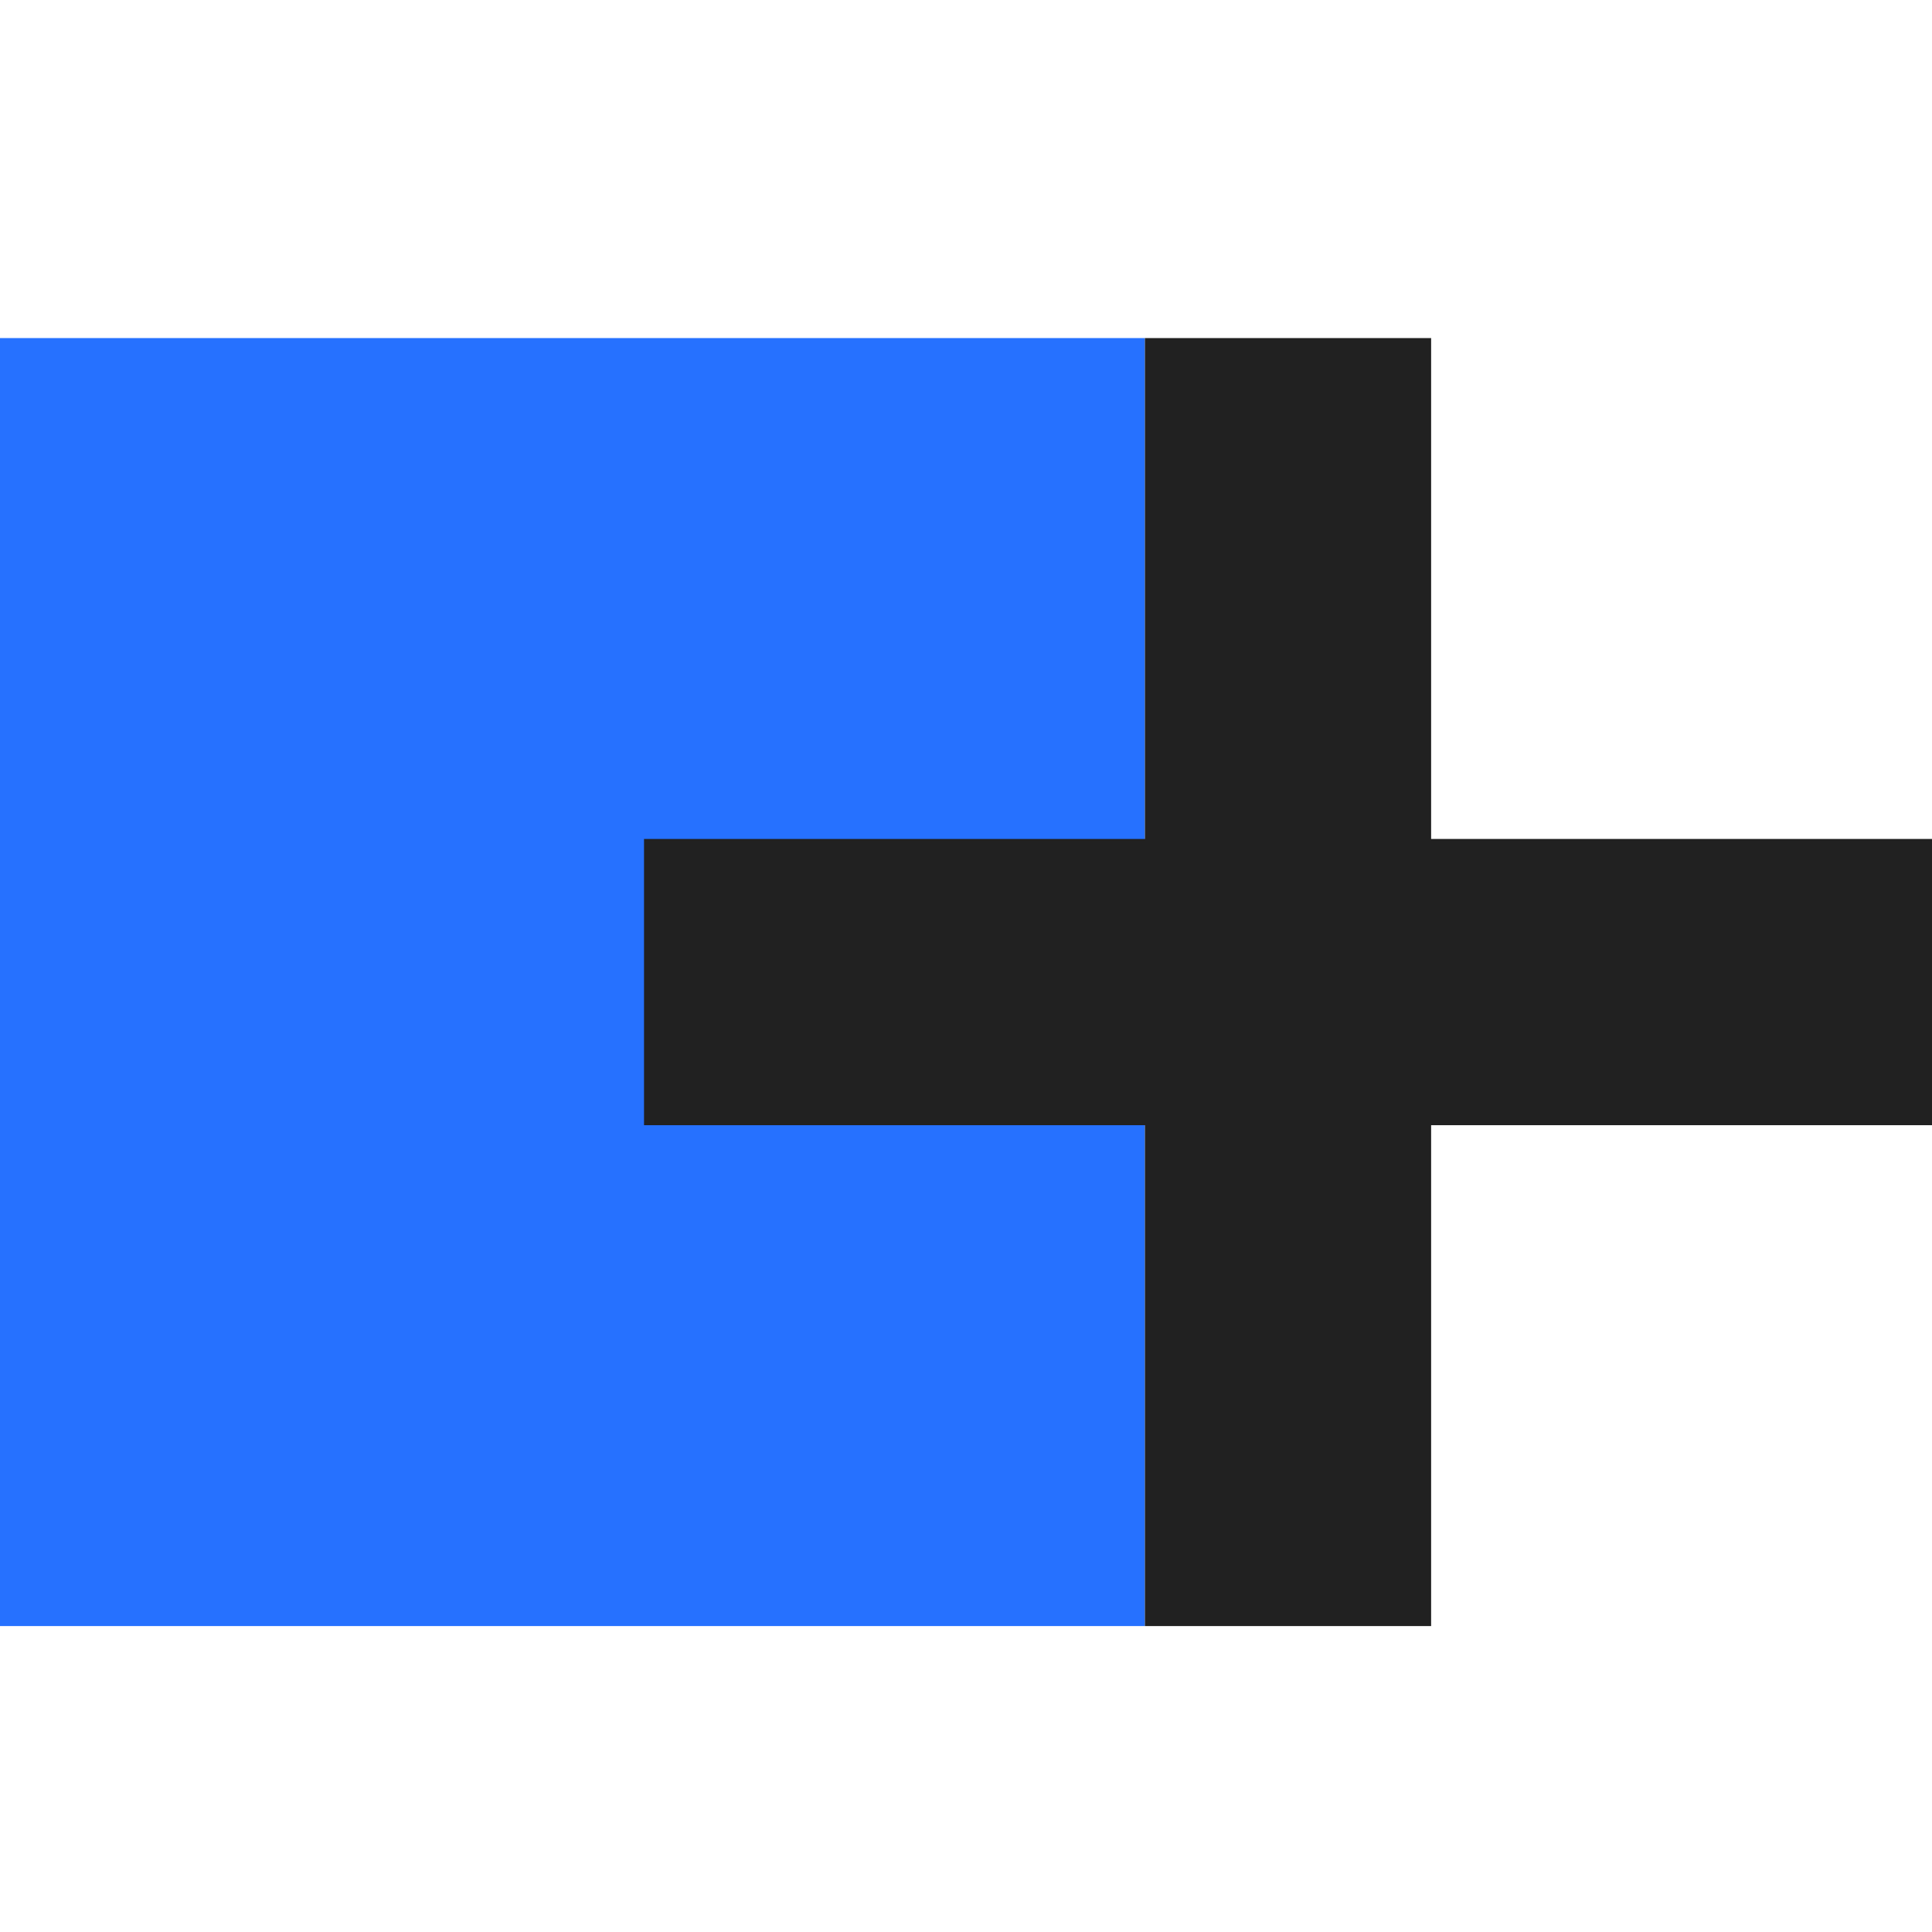
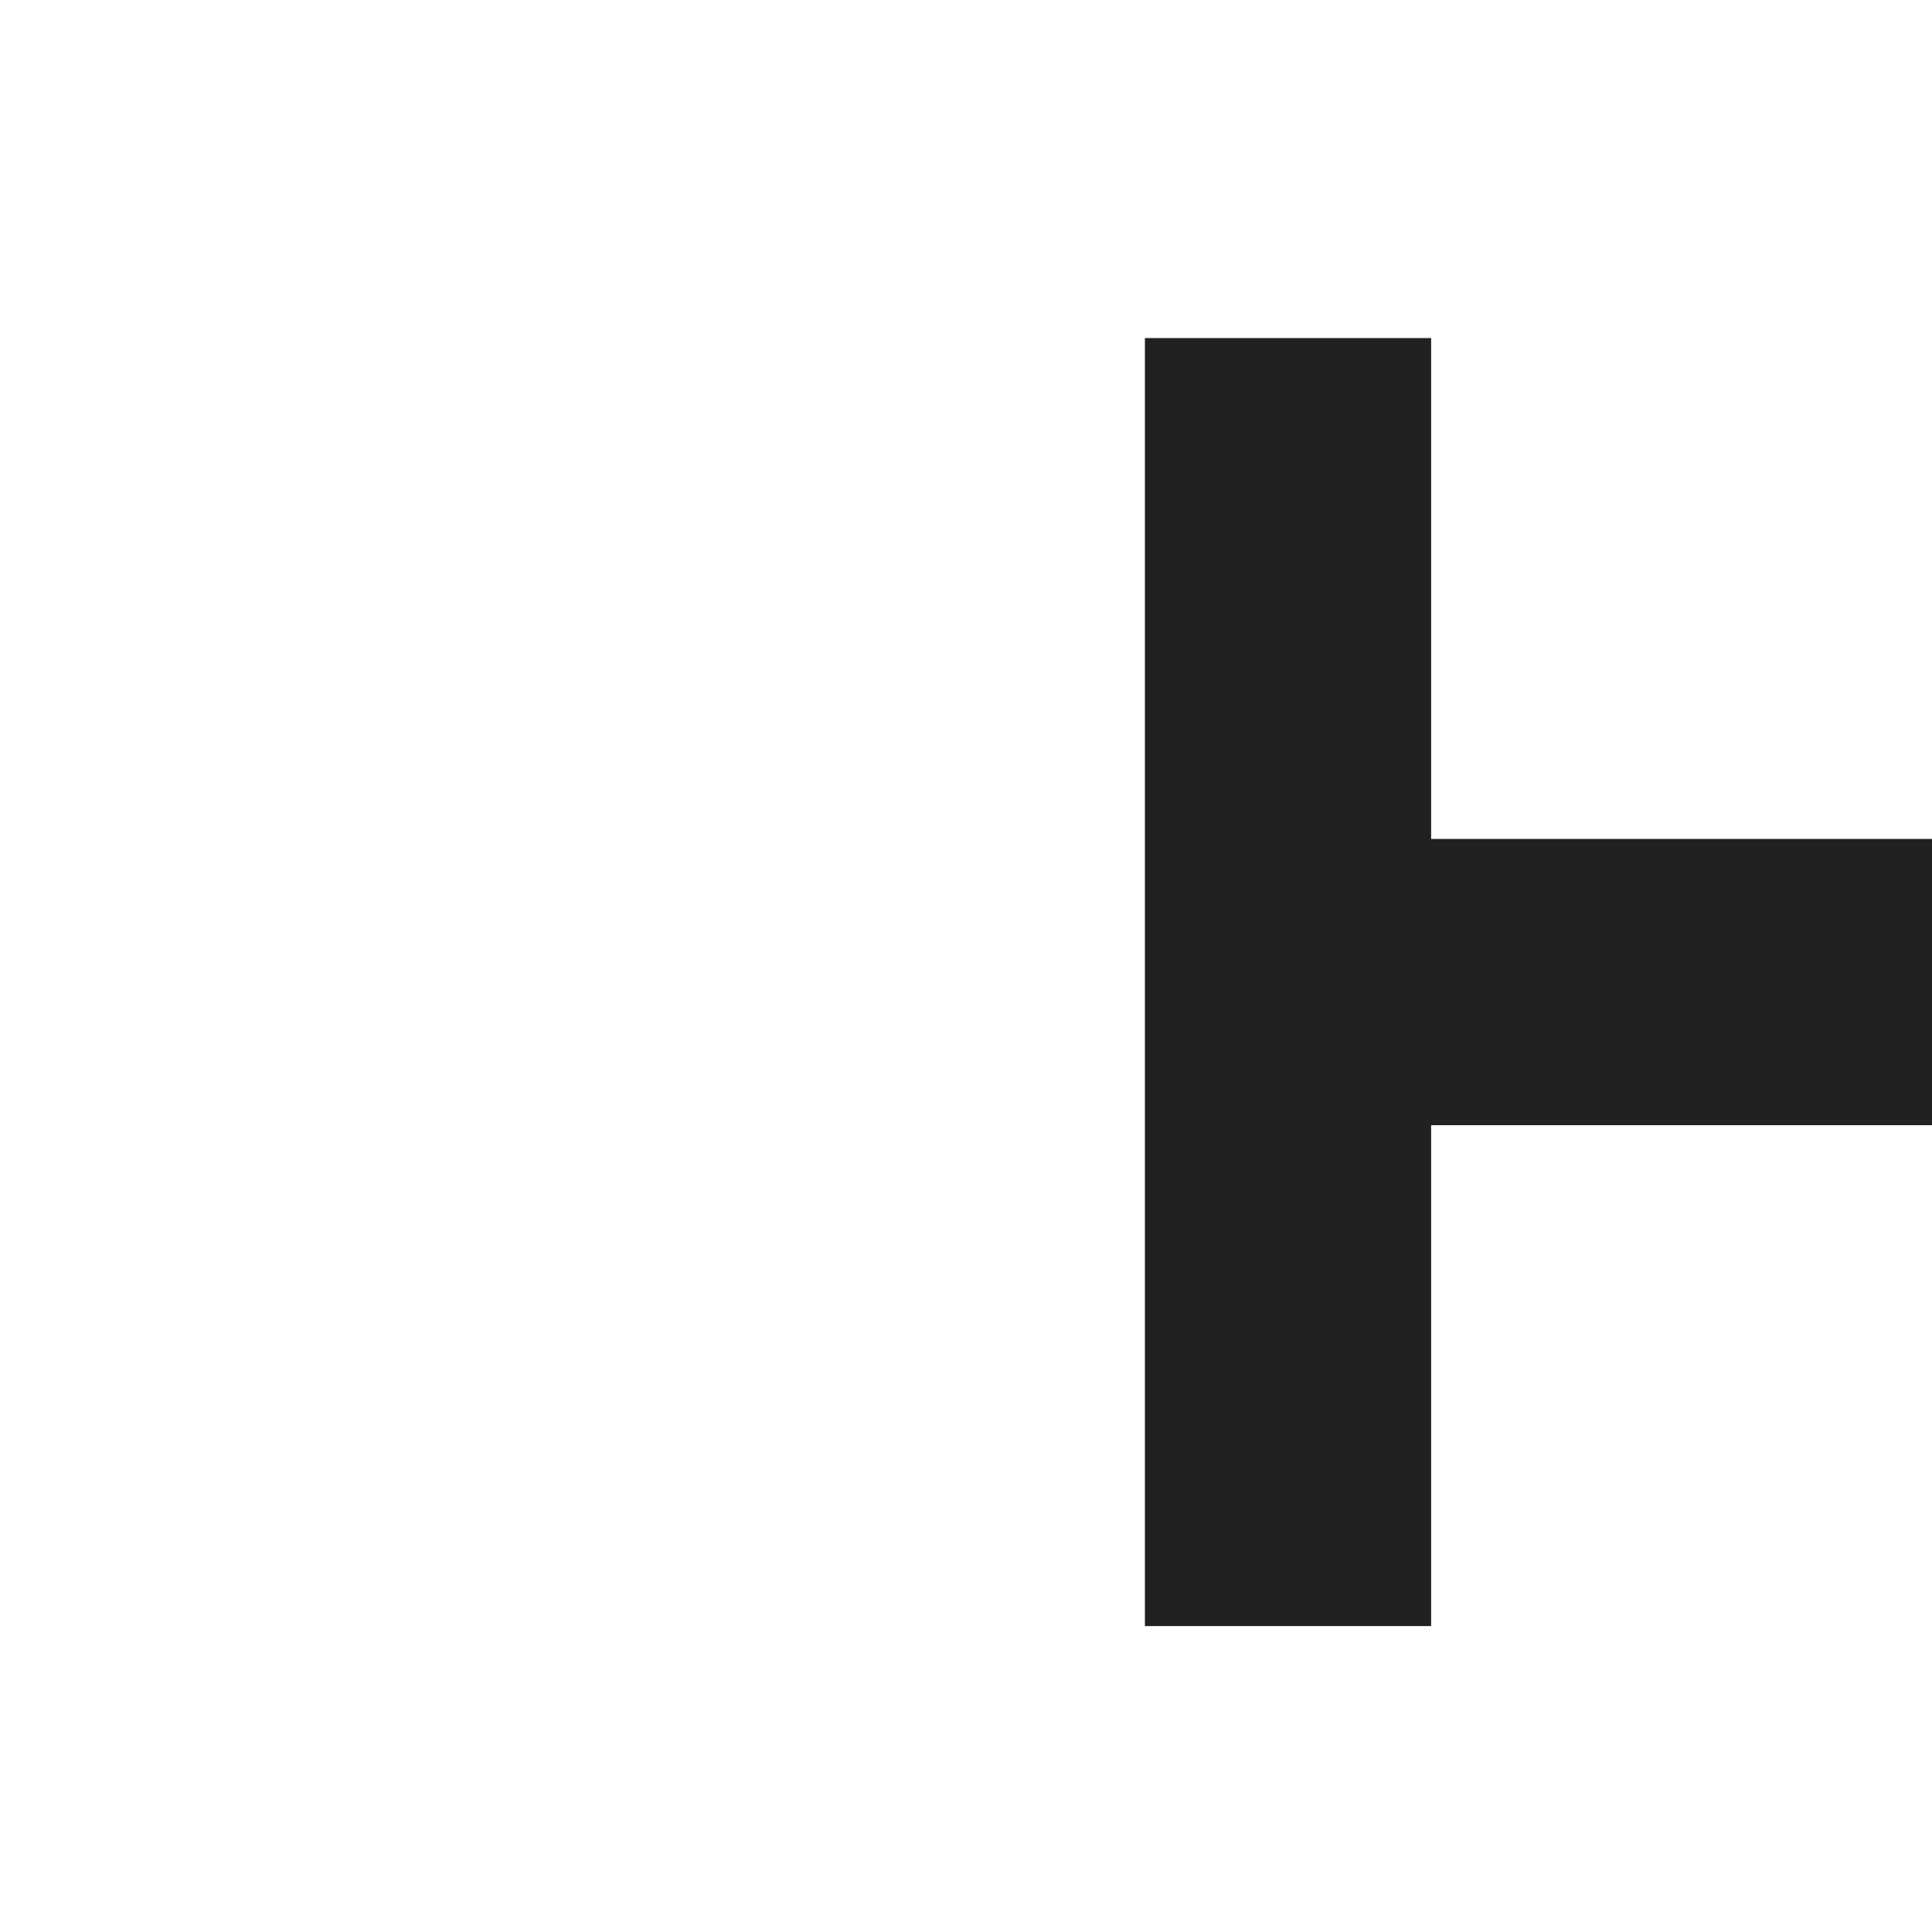
<svg xmlns="http://www.w3.org/2000/svg" viewBox="0 0 80 80">
  <defs>
    <style>
      .cls-1 {
        fill: none;
      }

      .cls-2 {
        fill: #2671ff;
      }

      .cls-3 {
        fill: #212121;
      }
    </style>
  </defs>
  <g id="Group_708" data-name="Group 708" transform="translate(1150 6665)">
-     <rect id="Rectangle_912" data-name="Rectangle 912" class="cls-1" width="80" height="80" transform="translate(-1150 -6665)" />
    <g id="Group_685" data-name="Group 685" transform="translate(-1150 -6651.001)">
-       <rect id="Rectangle_908" data-name="Rectangle 908" class="cls-2" width="47.407" height="53.333" />
-     </g>
+       </g>
    <g id="Group_686" data-name="Group 686" transform="translate(-1123.333 -6651.001)">
-       <path id="Path_132" data-name="Path 132" class="cls-3" d="M125.333,20.741H104.593V0H92.741V20.741H72V32.593H92.741V53.333h11.852V32.593h20.741Z" transform="translate(-72)" />
+       <path id="Path_132" data-name="Path 132" class="cls-3" d="M125.333,20.741H104.593V0H92.741V20.741H72H92.741V53.333h11.852V32.593h20.741Z" transform="translate(-72)" />
    </g>
  </g>
</svg>